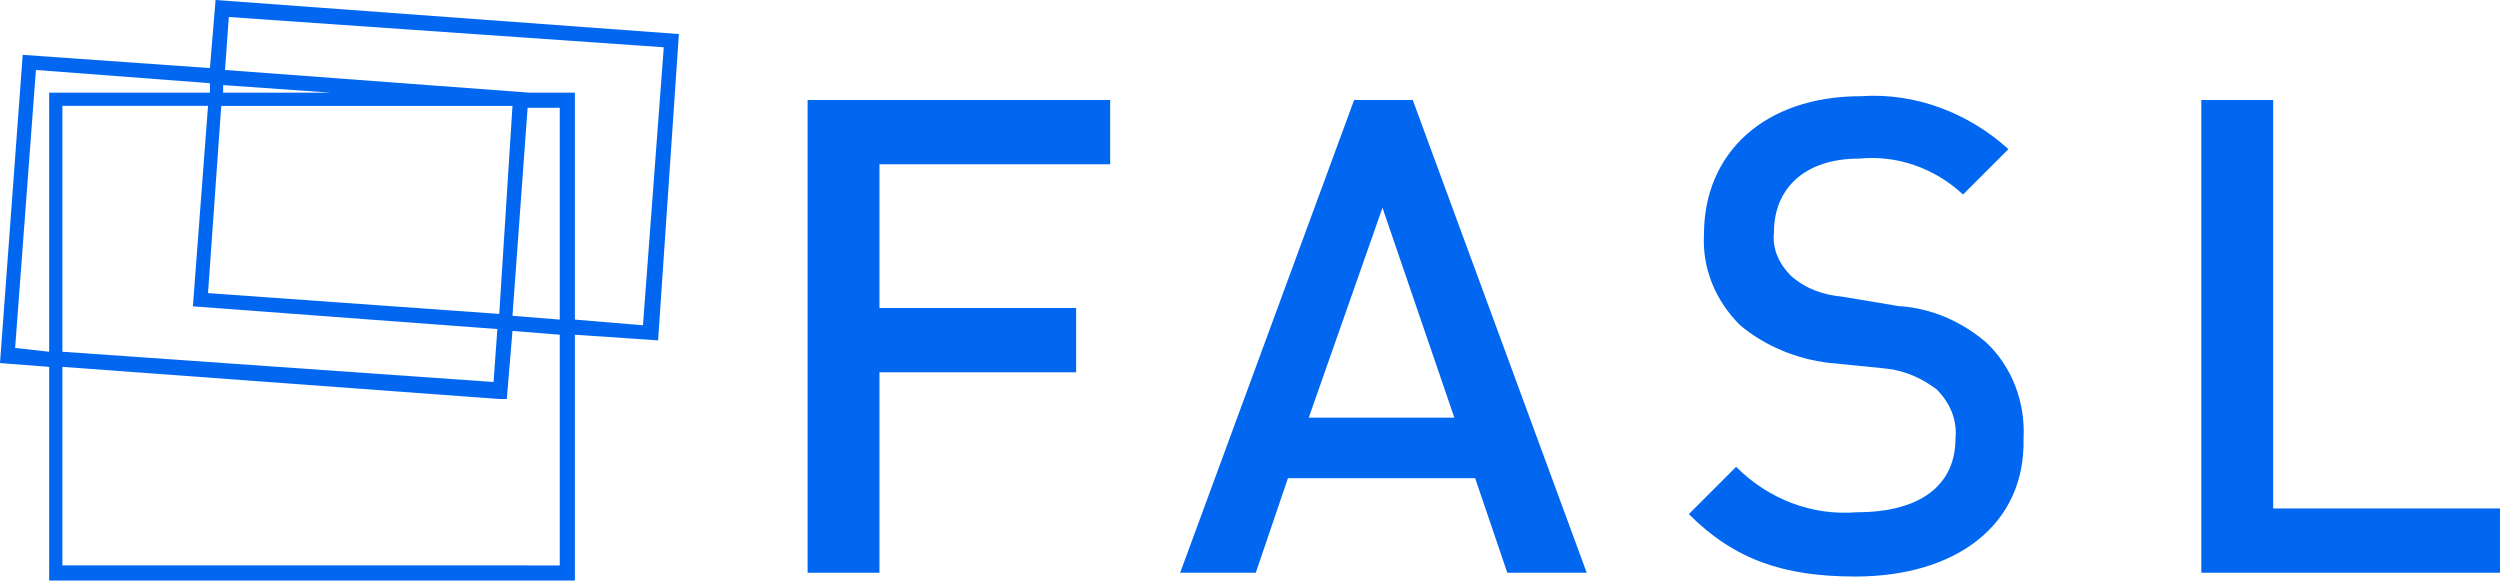
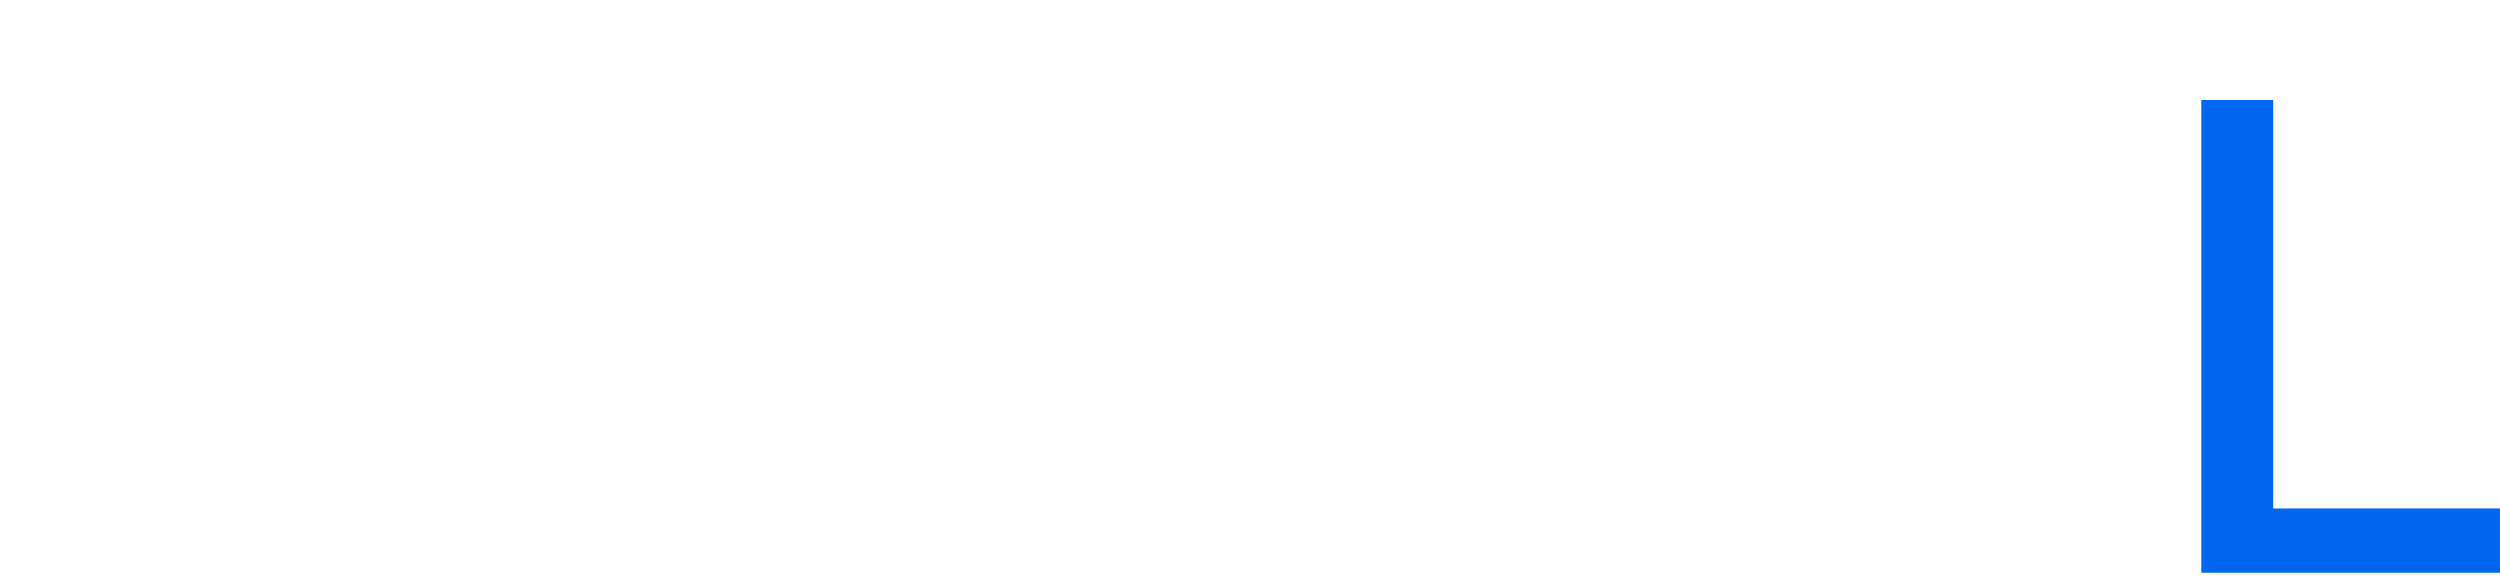
<svg xmlns="http://www.w3.org/2000/svg" fill="#0267F0" viewBox="0 0 132.2 30.7">
  <g transform="translate(42.706 5.087)">
-     <path d="M3.8 3.6v7.6h10.4v3.4H3.8v10.6H0V.2h16v3.4H3.8z" />
-     <path d="M37 25.2l-1.7-5h-9.9l-1.7 5h-4l9.2-25H32l9.2 25H37zM30.4 5.9L26.5 17h7.7L30.4 5.9z" />
-     <path d="M55.4 25.4c-3.8 0-6.4-.9-8.8-3.3l2.5-2.5c1.7 1.7 4 2.6 6.4 2.4 3.3 0 5.2-1.4 5.2-3.9.1-1-.3-1.9-1-2.6-.8-.6-1.7-1-2.7-1.1l-3-.3c-1.7-.2-3.4-.9-4.7-2-1.3-1.3-2-3-1.9-4.8C47.4 3 50.6 0 55.7 0c2.9-.2 5.7.9 7.8 2.8l-2.4 2.4c-1.5-1.4-3.5-2.1-5.5-1.9-2.9 0-4.5 1.6-4.5 3.9-.1.9.3 1.7.9 2.3.8.7 1.7 1 2.7 1.1l3 .5c1.7.1 3.3.8 4.6 1.9 1.4 1.3 2.1 3.2 2 5.1.1 4.6-3.6 7.3-8.9 7.3z" />
    <path d="M73.7 25.2V.2h3.8v21.6h12v3.4H73.7z" />
  </g>
-   <path d="M35.9 1.8L11.4 0l-.3 3.6-9.9-.7L0 19.2l2.6.2v11.3h27.8v-13l4.4.3 1.1-16.2zM.8 18.4L1.9 3.7l9.2.7v.5H2.6v13.7l-1.8-.2zm28.8-1.5l-2.5-.2.8-11h1.7v11.2zm-3.2-.3L11 15.5l.7-9.9h15.4l-.7 11zm-.1.8l-.2 2.8-22.8-1.6v-13H11l-.8 10.6 16.1 1.2zM11.8 4.9v-.4l5.7.4h-5.7zm17.8 25H3.3V19.4l23.1 1.7h.4l.3-3.6 2.5.2v12.2zm.8-13v-12H28L11.9 3.7l.2-2.8 23 1.6L34 17.2l-3.6-.3z" />
</svg>